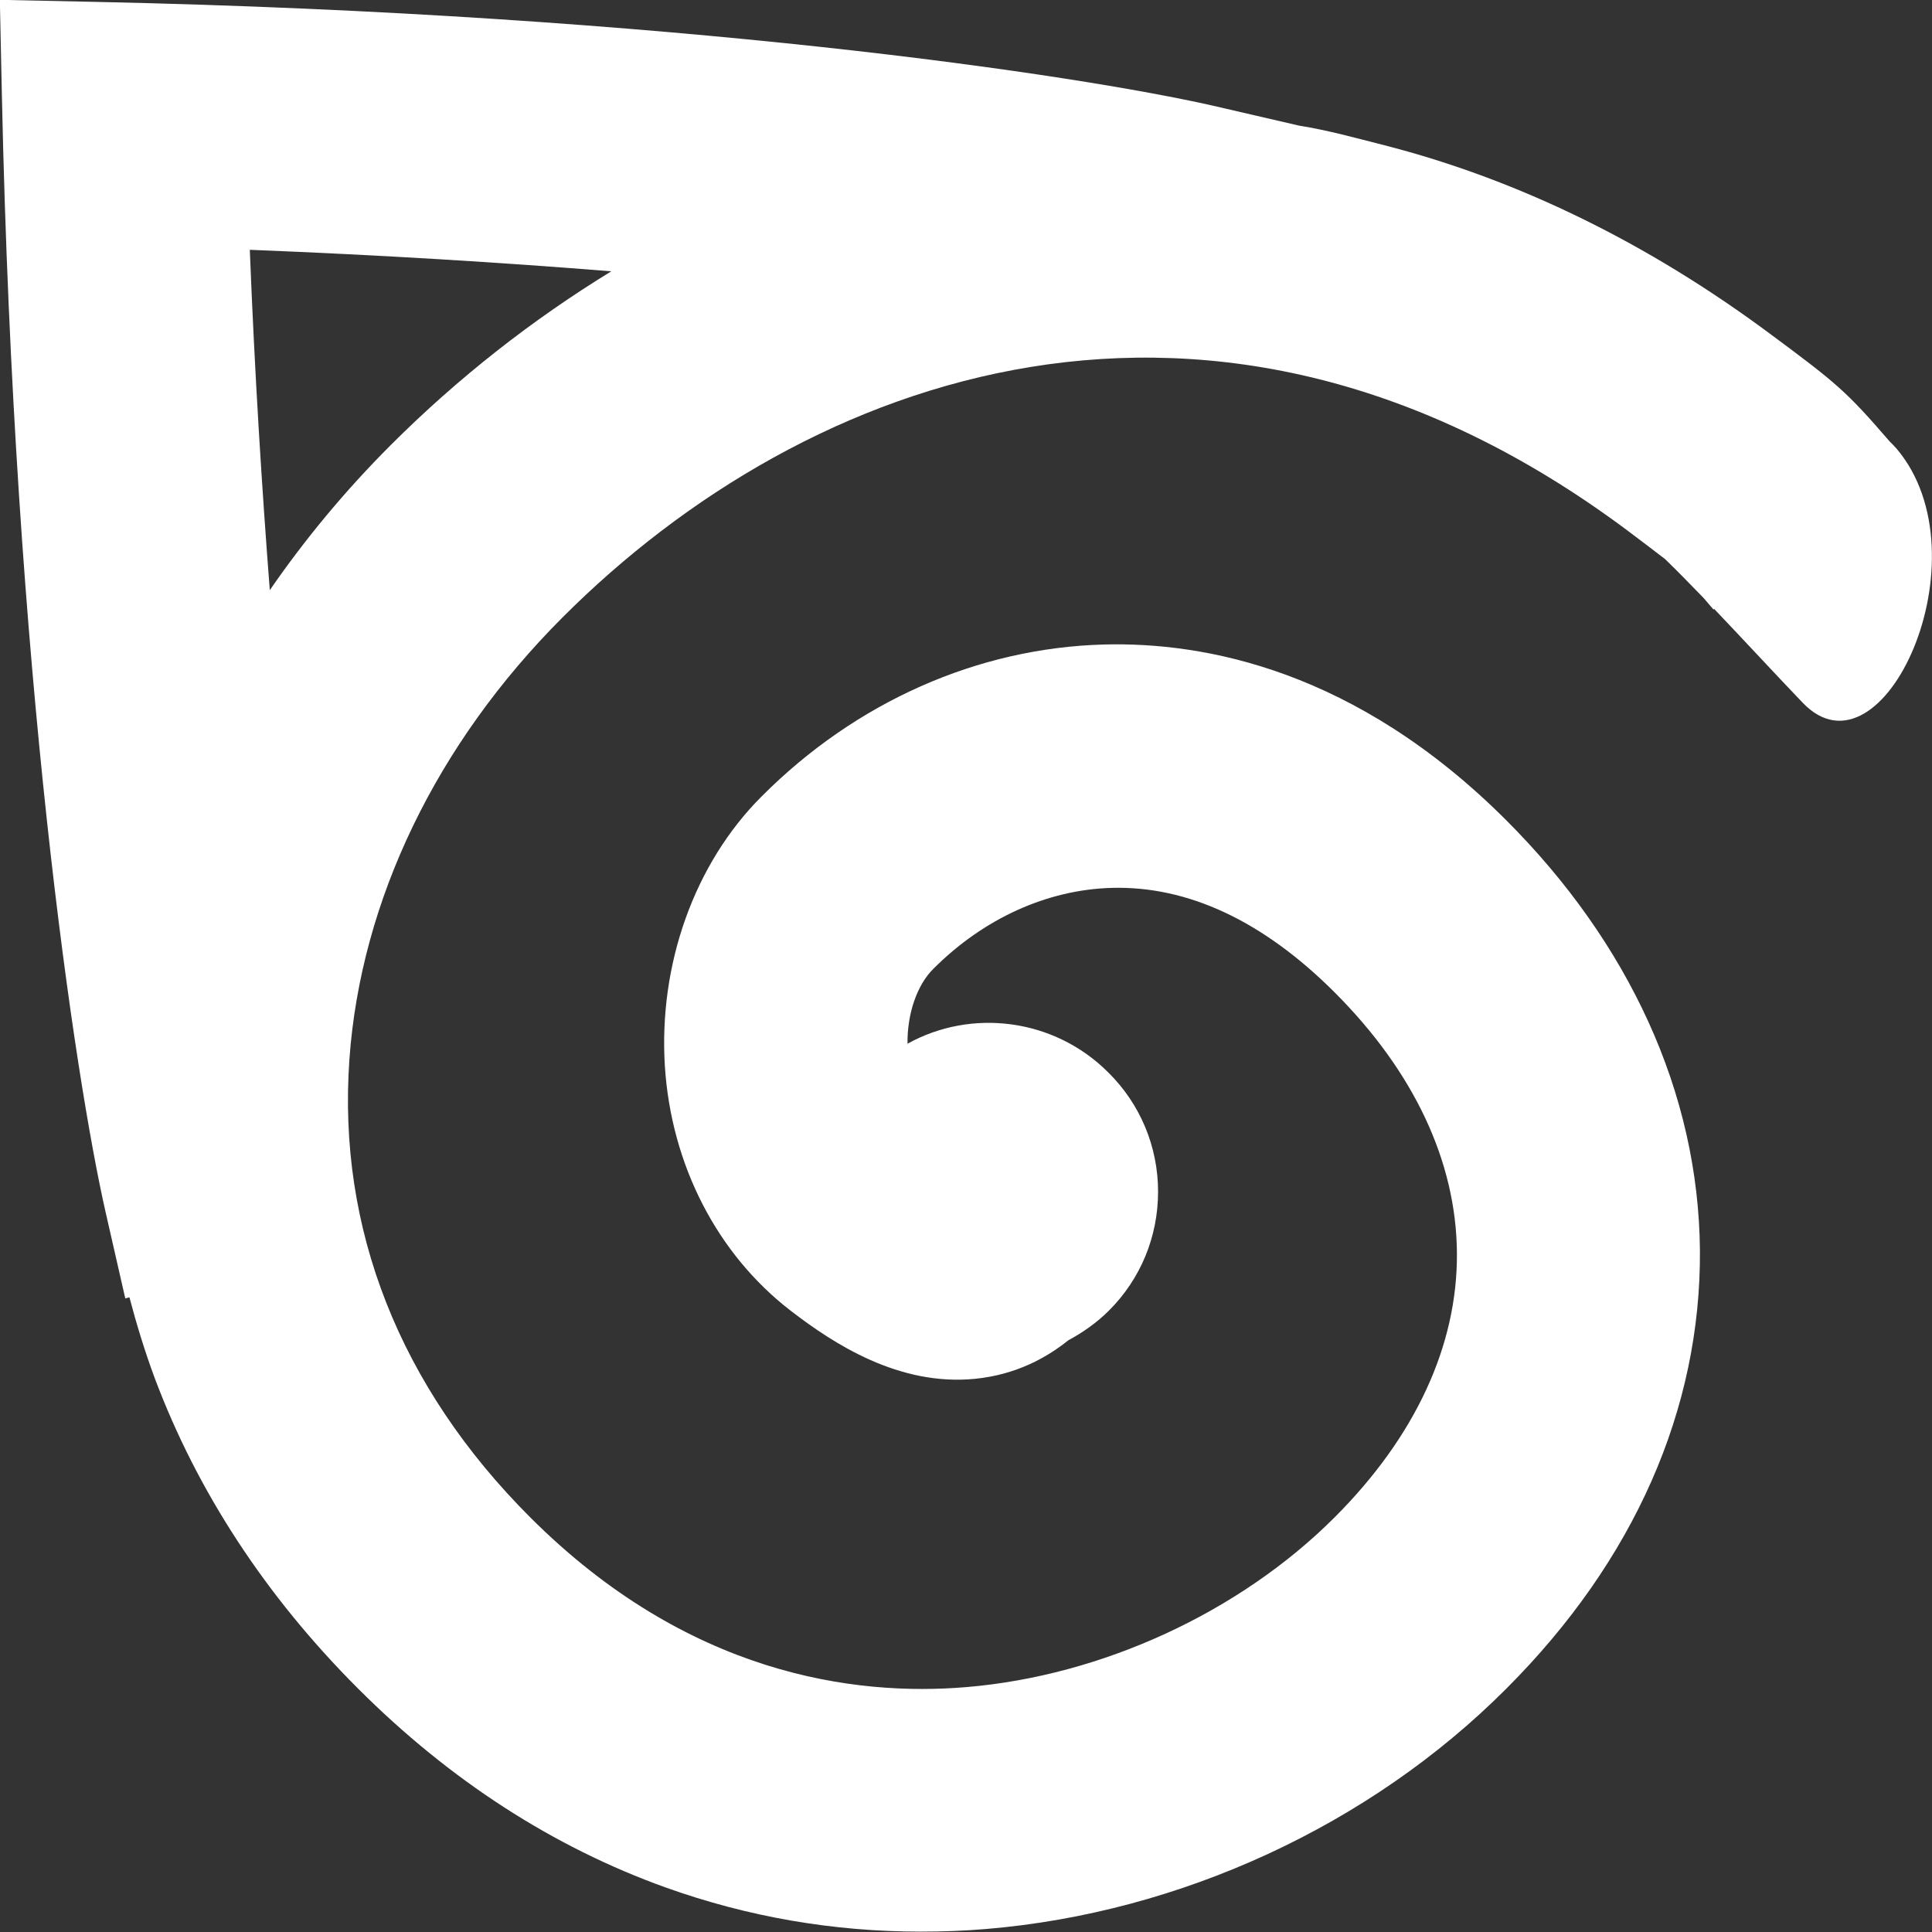
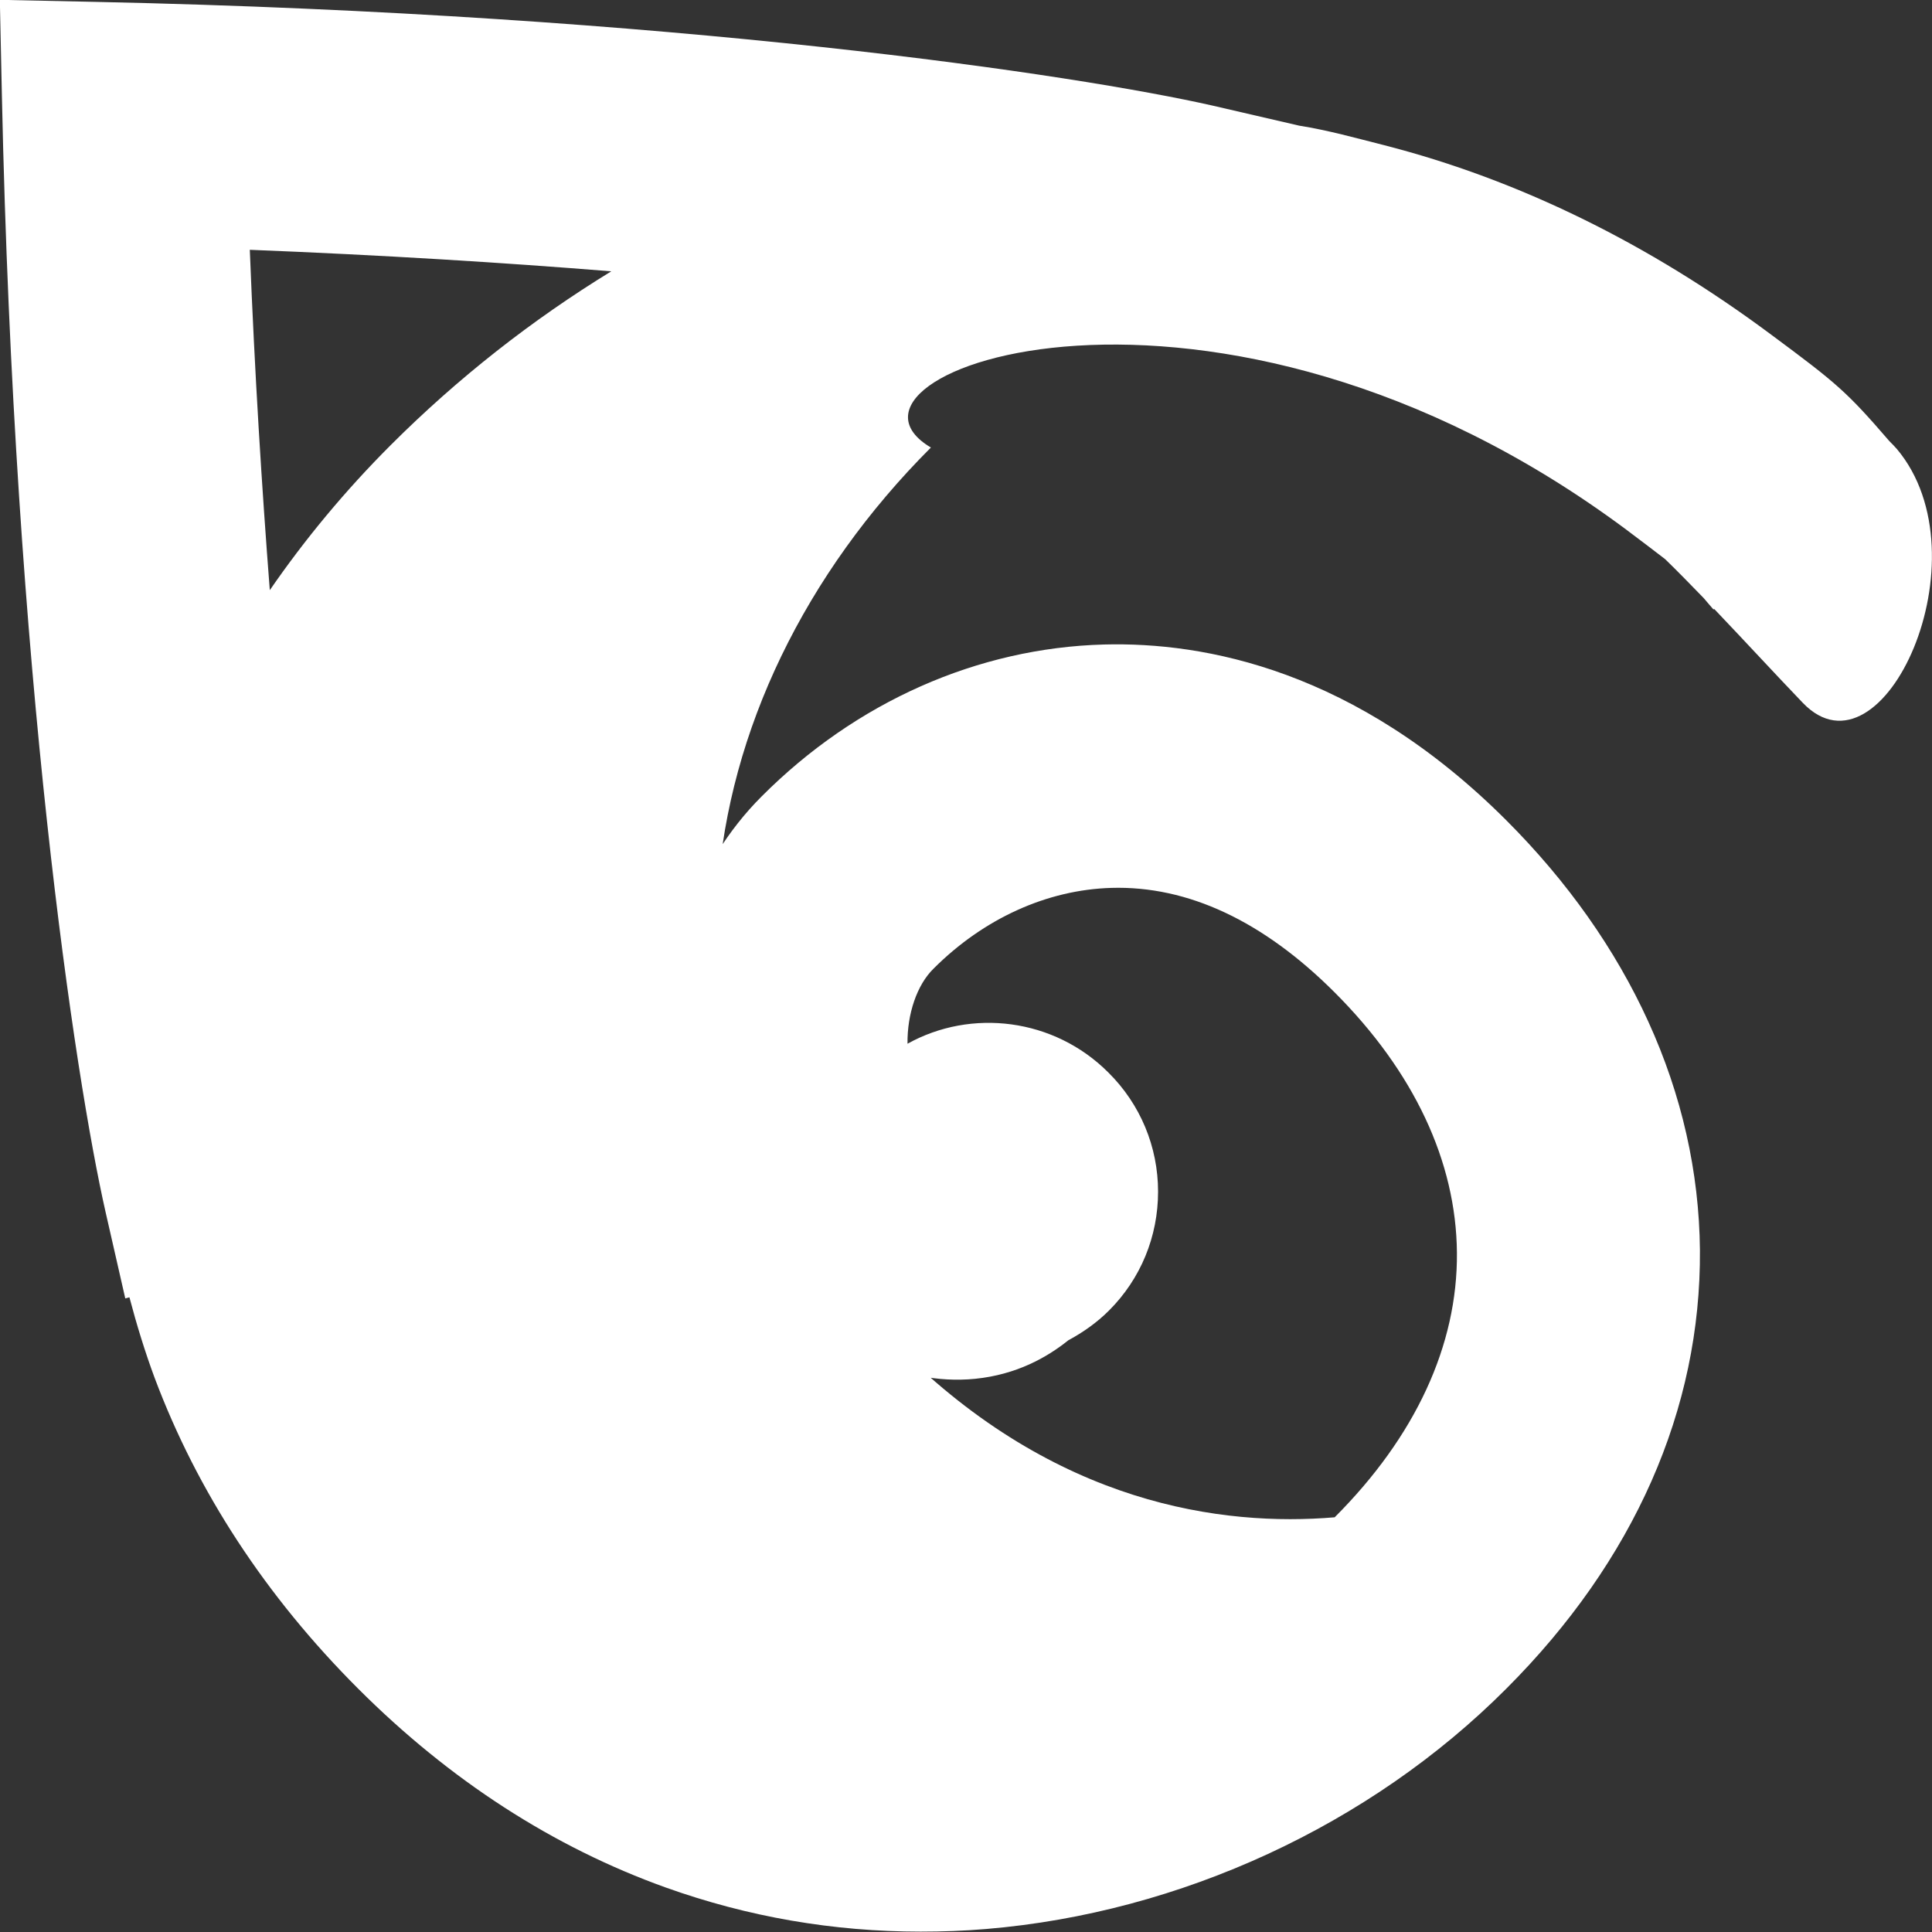
<svg xmlns="http://www.w3.org/2000/svg" version="1.1" id="Layer_1" x="0px" y="0px" viewBox="0 0 512 512" style="enable-background:new 0 0 512 512;" xml:space="preserve">
  <rect x="0" y="0" width="512" height="512" fill="#333333" stroke="none" />
  <style type="text/css">
	.st0{fill:#FFFFFF;}
</style>
-   <path class="st0" d="M502.7,119c-0.6-0.7-1.3-1.4-2-2.1c-11.3-13.1-13.9-15.3-31.3-28.2c-32.5-24.2-67-41.1-102.5-50.2  c-7.5-1.9-15-4-22.6-5.2L321.4,28c-35.8-8.1-142.2-24.2-296-27.5L1.9,0H0v1.9l0.5,23.4c3.3,153.8,19.4,260.3,27.5,296l1.8-0.4l0,0  l-1.8,0.4l5.2,22.8l1.1-0.3c1.9,7.2,4.1,14.4,6.7,21.4c11.3,30.1,29.4,57.8,53.9,82.3c24.3,24.3,51.7,42,81.5,52.7  c21.8,7.8,44.4,11.7,67.6,11.7c5.8,0,11.5-0.2,17.4-0.7c51.4-4.3,101.7-27.5,137.8-63.7c33.9-33.9,51.6-74.1,51.3-116.2  c-0.2-20.7-4.8-41.1-13.7-60.6c-8.7-19.1-21.4-37.1-37.6-53.3c-39.9-39.9-80-47.3-106.6-46.6c-33.5,0.9-65.8,15.2-90.8,40.3  c-17.8,17.8-27.3,44.5-25.6,71.5c1.7,26.2,13.9,49.8,33.4,64.8c11.3,8.7,28.6,20,48.8,18c11-1.1,19.1-5.7,24.7-10.2  c3.9-2.1,7.6-4.7,10.8-7.9c8.4-8.4,13-19.6,13-31.5c0-11.9-4.7-23.2-13.2-31.6h0c-14.4-14.4-36.3-17-53.2-7.6  c-0.1-7.9,2.5-15.6,6.9-19.9c13.3-13.3,30.1-20.9,47.1-21.4c20.3-0.6,40.3,8.8,59.2,27.7c21,21,32.2,44.8,32.4,69  c0.2,24.5-11,48.7-32.4,70.1c-25.2,25.2-61.7,42-97.6,45c-29.7,2.5-73.9-3.3-115.6-45c-34.6-34.6-51.1-76.5-47.9-121.4  c3-42.1,23.1-83.7,56.5-117.1C213.6,99,321.6,59,430.9,140.3c4.9,3.7,8.1,6.1,10.4,7.9c3.4,3.3,6.8,6.8,10.2,10.3  c0.7,0.8,1.5,1.8,2.4,2.8l0.2,0.2l0.2-0.1c8.2,8.6,16.3,17.4,23.5,24.9C499,208.3,526.7,147.6,502.7,119z M103.5,118  c-12,12-22.7,24.9-32,38.4c-2.1-27.1-4-57.3-5.3-90.2c35.2,1.4,67.3,3.4,95.8,5.7C141.1,84.7,121.4,100.1,103.5,118z" />
+   <path class="st0" d="M502.7,119c-0.6-0.7-1.3-1.4-2-2.1c-11.3-13.1-13.9-15.3-31.3-28.2c-32.5-24.2-67-41.1-102.5-50.2  c-7.5-1.9-15-4-22.6-5.2L321.4,28c-35.8-8.1-142.2-24.2-296-27.5L1.9,0H0v1.9l0.5,23.4c3.3,153.8,19.4,260.3,27.5,296l1.8-0.4l0,0  l-1.8,0.4l5.2,22.8l1.1-0.3c1.9,7.2,4.1,14.4,6.7,21.4c11.3,30.1,29.4,57.8,53.9,82.3c24.3,24.3,51.7,42,81.5,52.7  c21.8,7.8,44.4,11.7,67.6,11.7c5.8,0,11.5-0.2,17.4-0.7c51.4-4.3,101.7-27.5,137.8-63.7c33.9-33.9,51.6-74.1,51.3-116.2  c-0.2-20.7-4.8-41.1-13.7-60.6c-8.7-19.1-21.4-37.1-37.6-53.3c-39.9-39.9-80-47.3-106.6-46.6c-33.5,0.9-65.8,15.2-90.8,40.3  c-17.8,17.8-27.3,44.5-25.6,71.5c1.7,26.2,13.9,49.8,33.4,64.8c11.3,8.7,28.6,20,48.8,18c11-1.1,19.1-5.7,24.7-10.2  c3.9-2.1,7.6-4.7,10.8-7.9c8.4-8.4,13-19.6,13-31.5c0-11.9-4.7-23.2-13.2-31.6h0c-14.4-14.4-36.3-17-53.2-7.6  c-0.1-7.9,2.5-15.6,6.9-19.9c13.3-13.3,30.1-20.9,47.1-21.4c20.3-0.6,40.3,8.8,59.2,27.7c21,21,32.2,44.8,32.4,69  c0.2,24.5-11,48.7-32.4,70.1c-29.7,2.5-73.9-3.3-115.6-45c-34.6-34.6-51.1-76.5-47.9-121.4  c3-42.1,23.1-83.7,56.5-117.1C213.6,99,321.6,59,430.9,140.3c4.9,3.7,8.1,6.1,10.4,7.9c3.4,3.3,6.8,6.8,10.2,10.3  c0.7,0.8,1.5,1.8,2.4,2.8l0.2,0.2l0.2-0.1c8.2,8.6,16.3,17.4,23.5,24.9C499,208.3,526.7,147.6,502.7,119z M103.5,118  c-12,12-22.7,24.9-32,38.4c-2.1-27.1-4-57.3-5.3-90.2c35.2,1.4,67.3,3.4,95.8,5.7C141.1,84.7,121.4,100.1,103.5,118z" />
</svg>